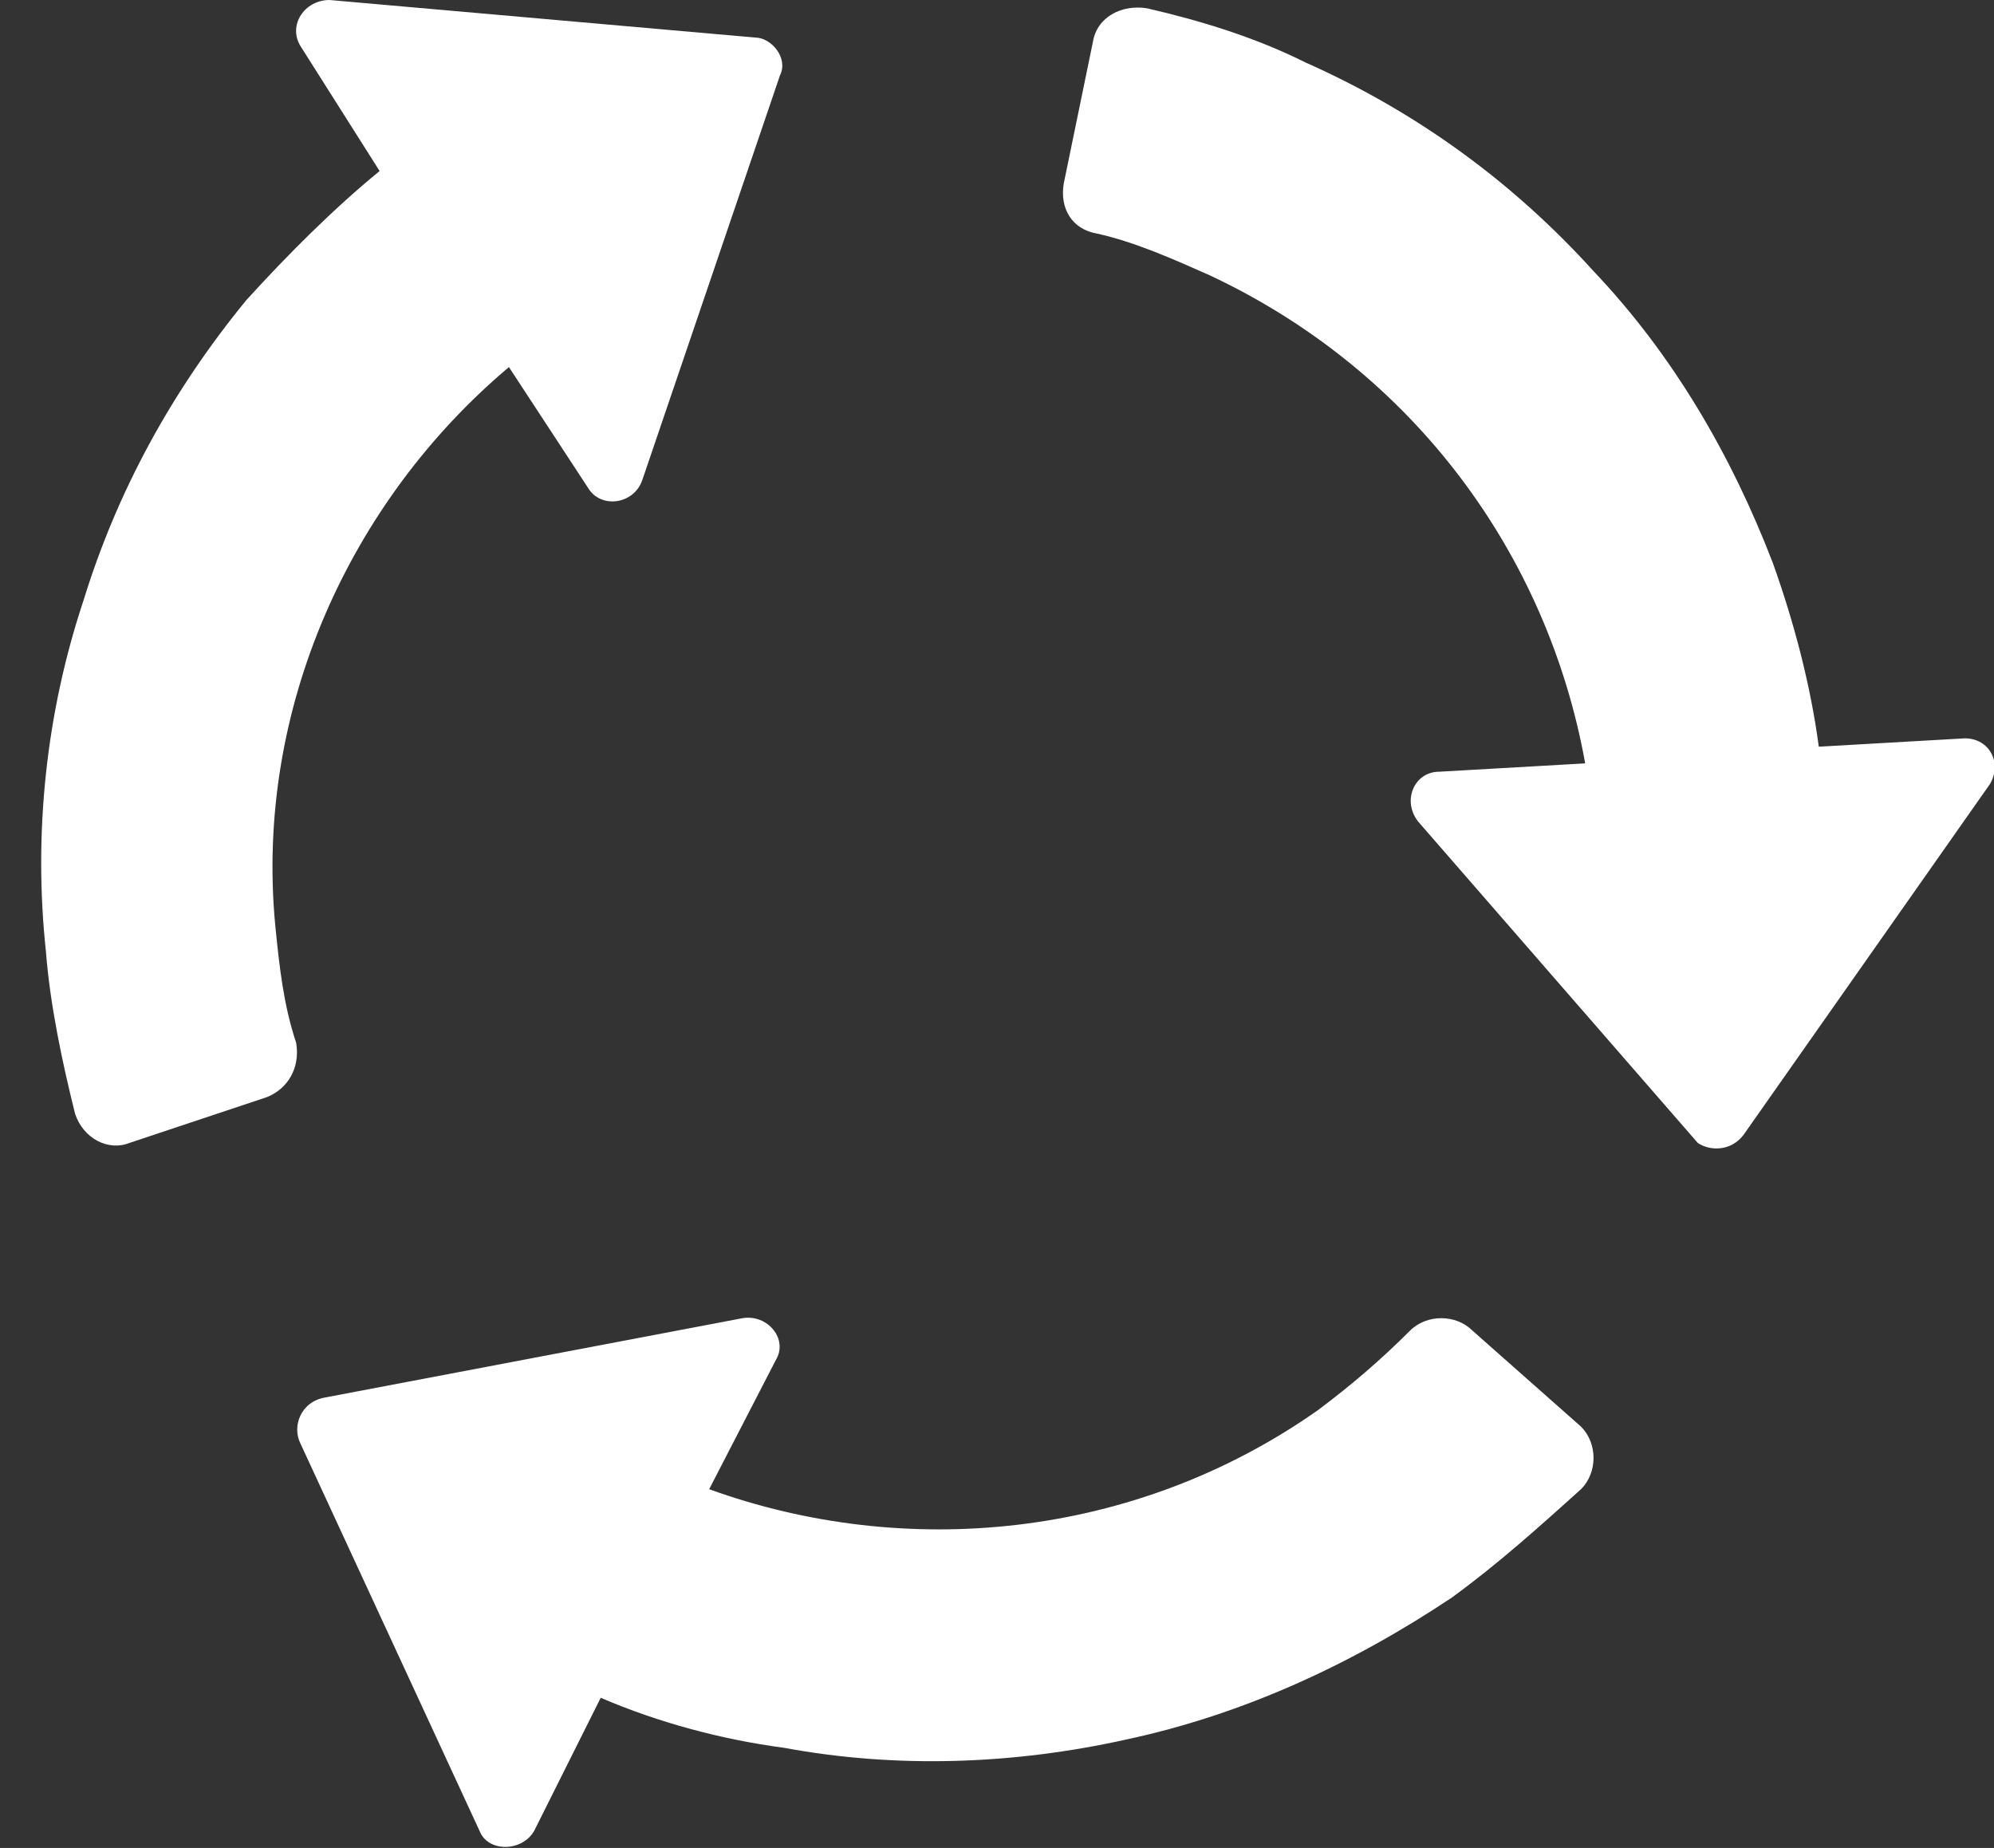
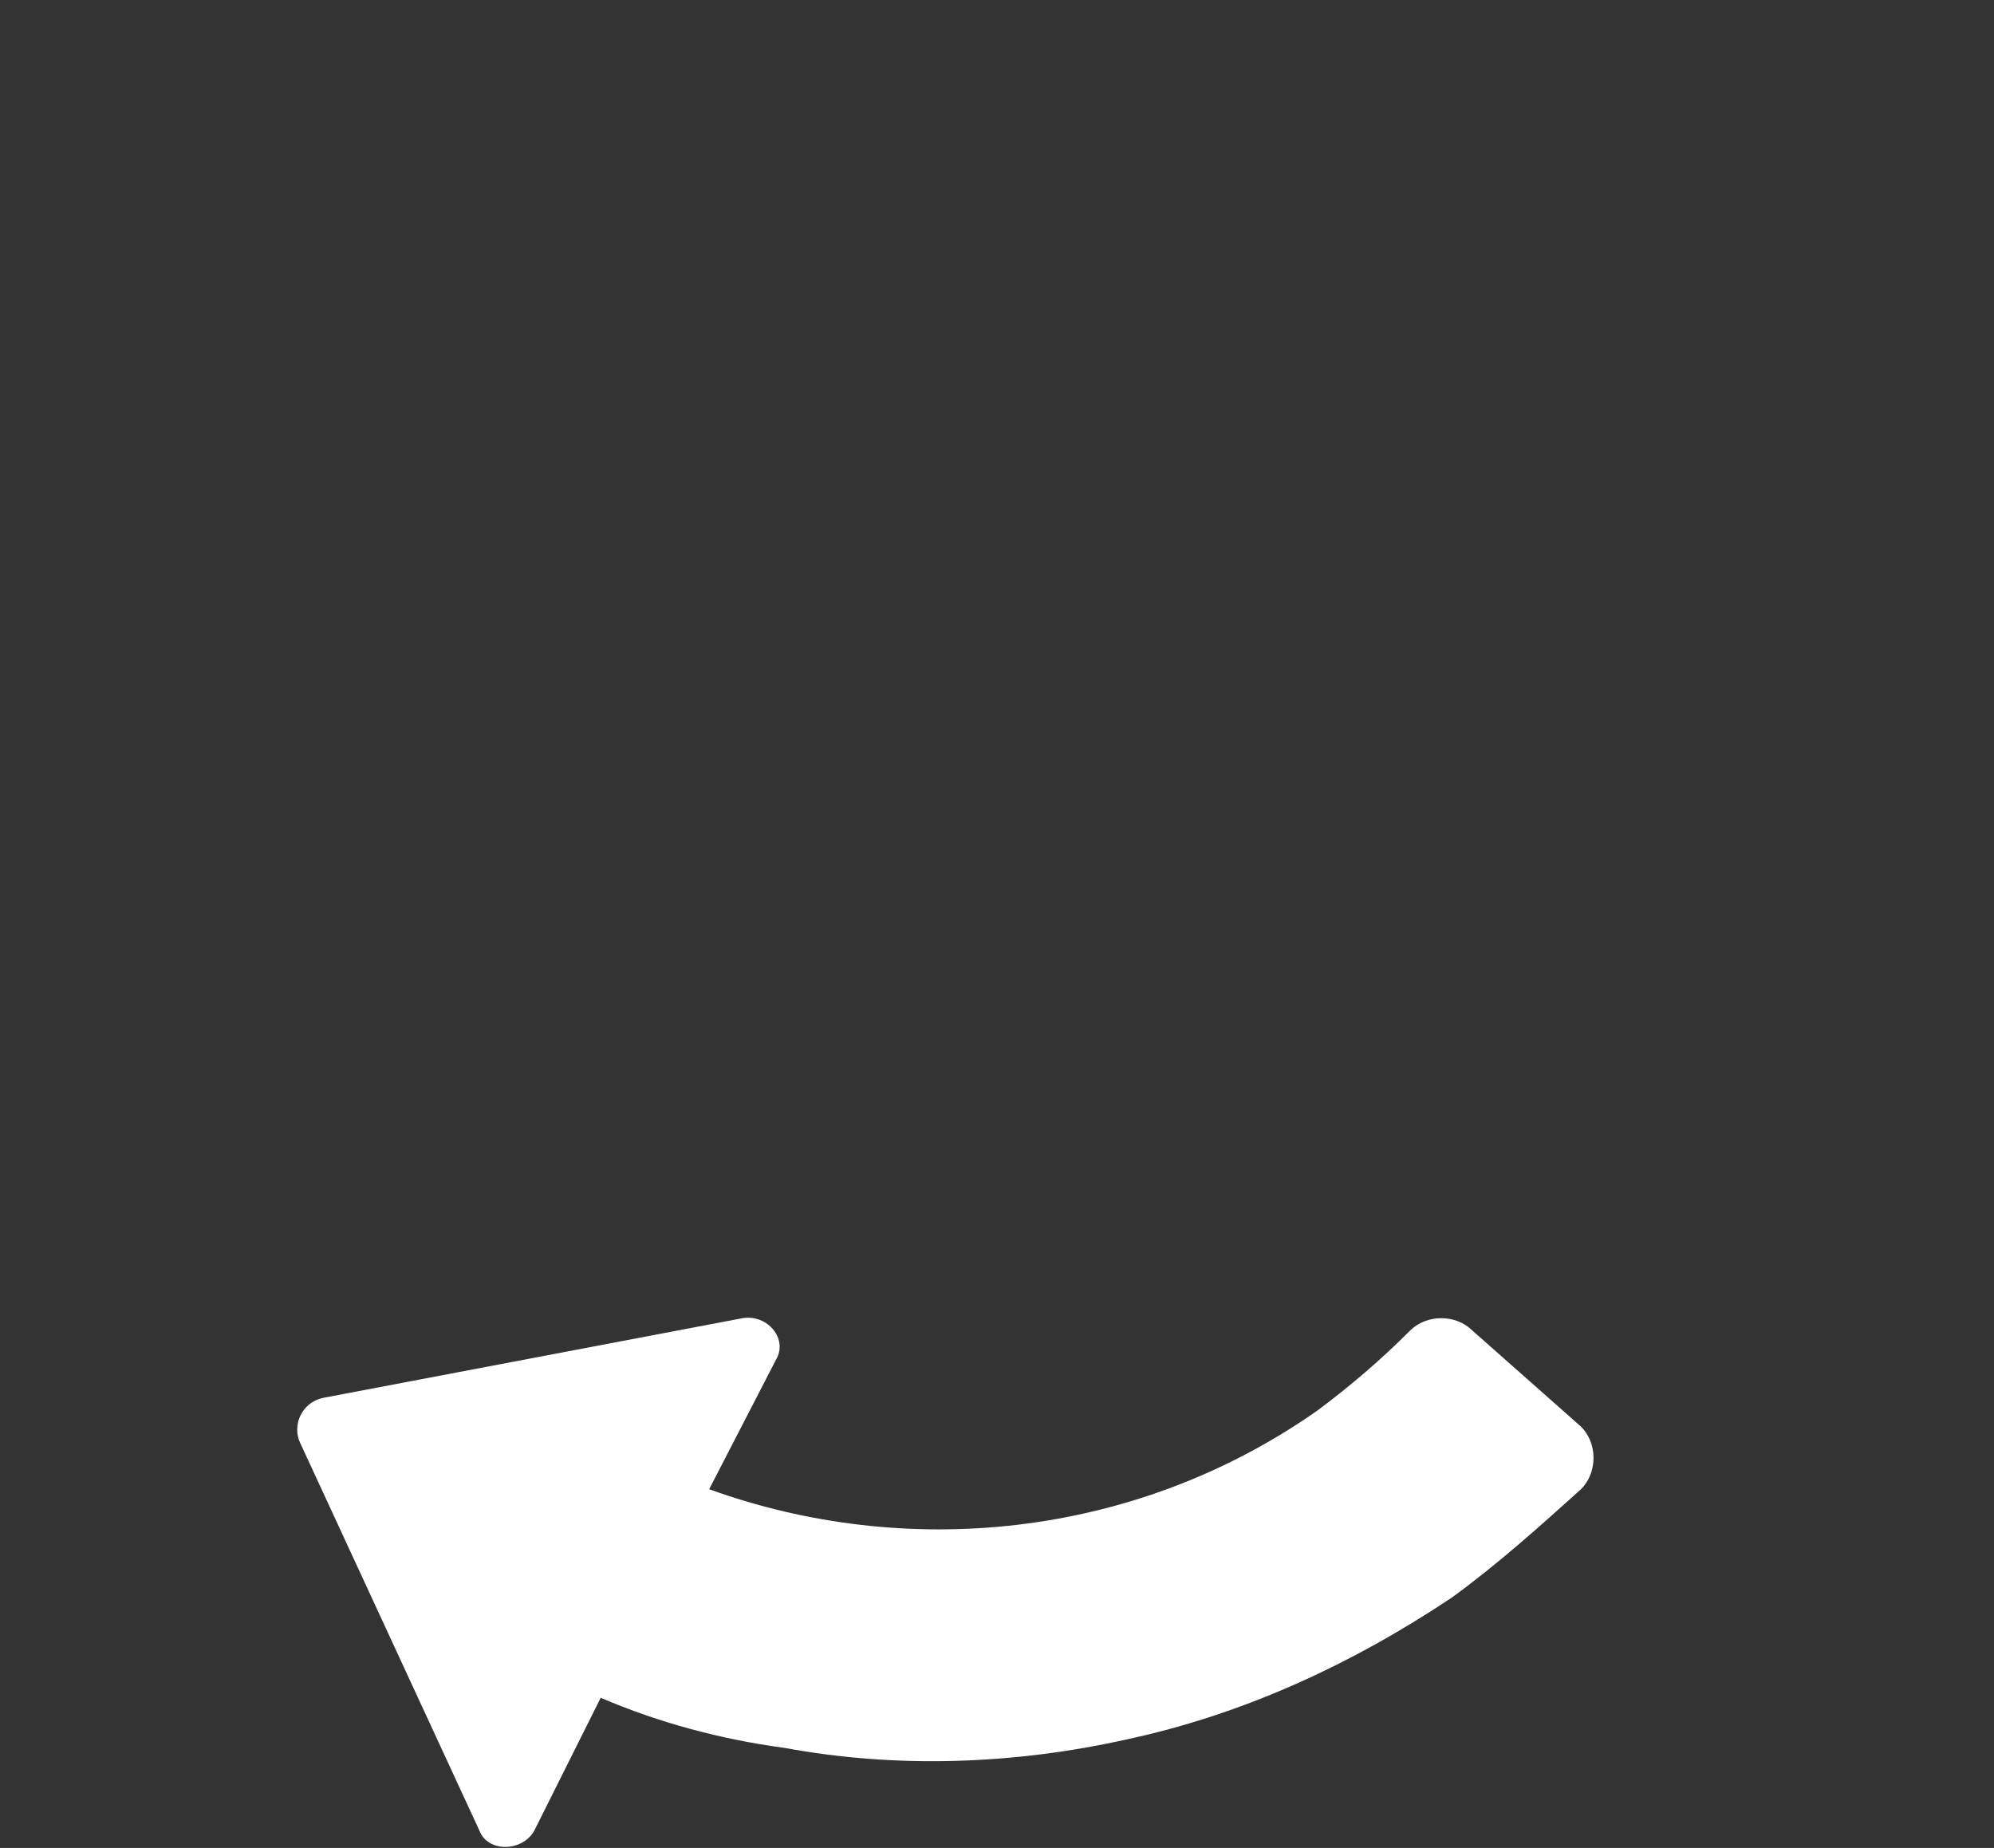
<svg xmlns="http://www.w3.org/2000/svg" version="1.1" id="Layer_1" x="0px" y="0px" viewBox="0 0 47.8 44.3" style="enable-background:new 0 0 47.8 44.3;" xml:space="preserve">
  <rect x="0" y="0" width="47.8" height="44.3" fill="#333333" stroke="none" />
  <style type="text/css">
	.st0{fill:#FFFFFF;}
</style>
  <g>
-     <path class="st0" d="M18.1,0.9L7.9,0C7.3,0,6.9,0.6,7.2,1.1l1.9,3C8,5,6.9,6.1,5.9,7.2C4.1,9.4,2.8,11.8,2,14.4   c-0.9,2.7-1.2,5.6-0.9,8.4c0.1,1.3,0.4,2.7,0.7,3.9c0.2,0.6,0.8,0.9,1.3,0.7l3.3-1.1c0.5-0.2,0.8-0.7,0.7-1.3   c-0.3-0.9-0.4-1.8-0.5-2.8C6.1,17,8.4,12,12.2,8.8l1.9,2.9c0.3,0.5,1.1,0.4,1.3-0.2l3.3-9.7C18.9,1.4,18.5,0.9,18.1,0.9z" />
-     <path class="st0" d="M41.8,27.2l5.9-8.4c0.3-0.5,0-1.1-0.6-1.1l-3.5,0.2c-0.2-1.5-0.6-3-1.1-4.4c-1-2.6-2.4-5-4.3-7   c-1.9-2.1-4.2-3.8-6.9-5c-1.2-0.6-2.5-1-3.8-1.3c-0.6-0.1-1.2,0.2-1.3,0.8l-0.7,3.4c-0.1,0.6,0.2,1.1,0.8,1.2   c0.9,0.2,1.8,0.6,2.7,1c4.9,2.3,8.1,6.7,9,11.7l-3.5,0.2c-0.6,0-0.9,0.7-0.5,1.2l6.7,7.7C41,27.6,41.5,27.6,41.8,27.2z" />
    <path class="st0" d="M7.2,34.6l4.3,9.3c0.2,0.5,1,0.5,1.3,0l1.6-3.2c1.4,0.6,2.9,1,4.4,1.2c2.7,0.5,5.5,0.4,8.2-0.2   c2.8-0.6,5.4-1.8,7.8-3.4c1.1-0.8,2.1-1.7,3.1-2.6c0.4-0.4,0.4-1.1,0-1.5l-2.6-2.3c-0.4-0.4-1.1-0.4-1.5,0   c-0.7,0.7-1.4,1.3-2.2,1.9c-4.4,3.1-9.9,3.6-14.6,1.9l1.6-3.1c0.3-0.5-0.2-1.1-0.8-1l-10,1.9C7.2,33.6,7,34.2,7.2,34.6z" />
  </g>
</svg>